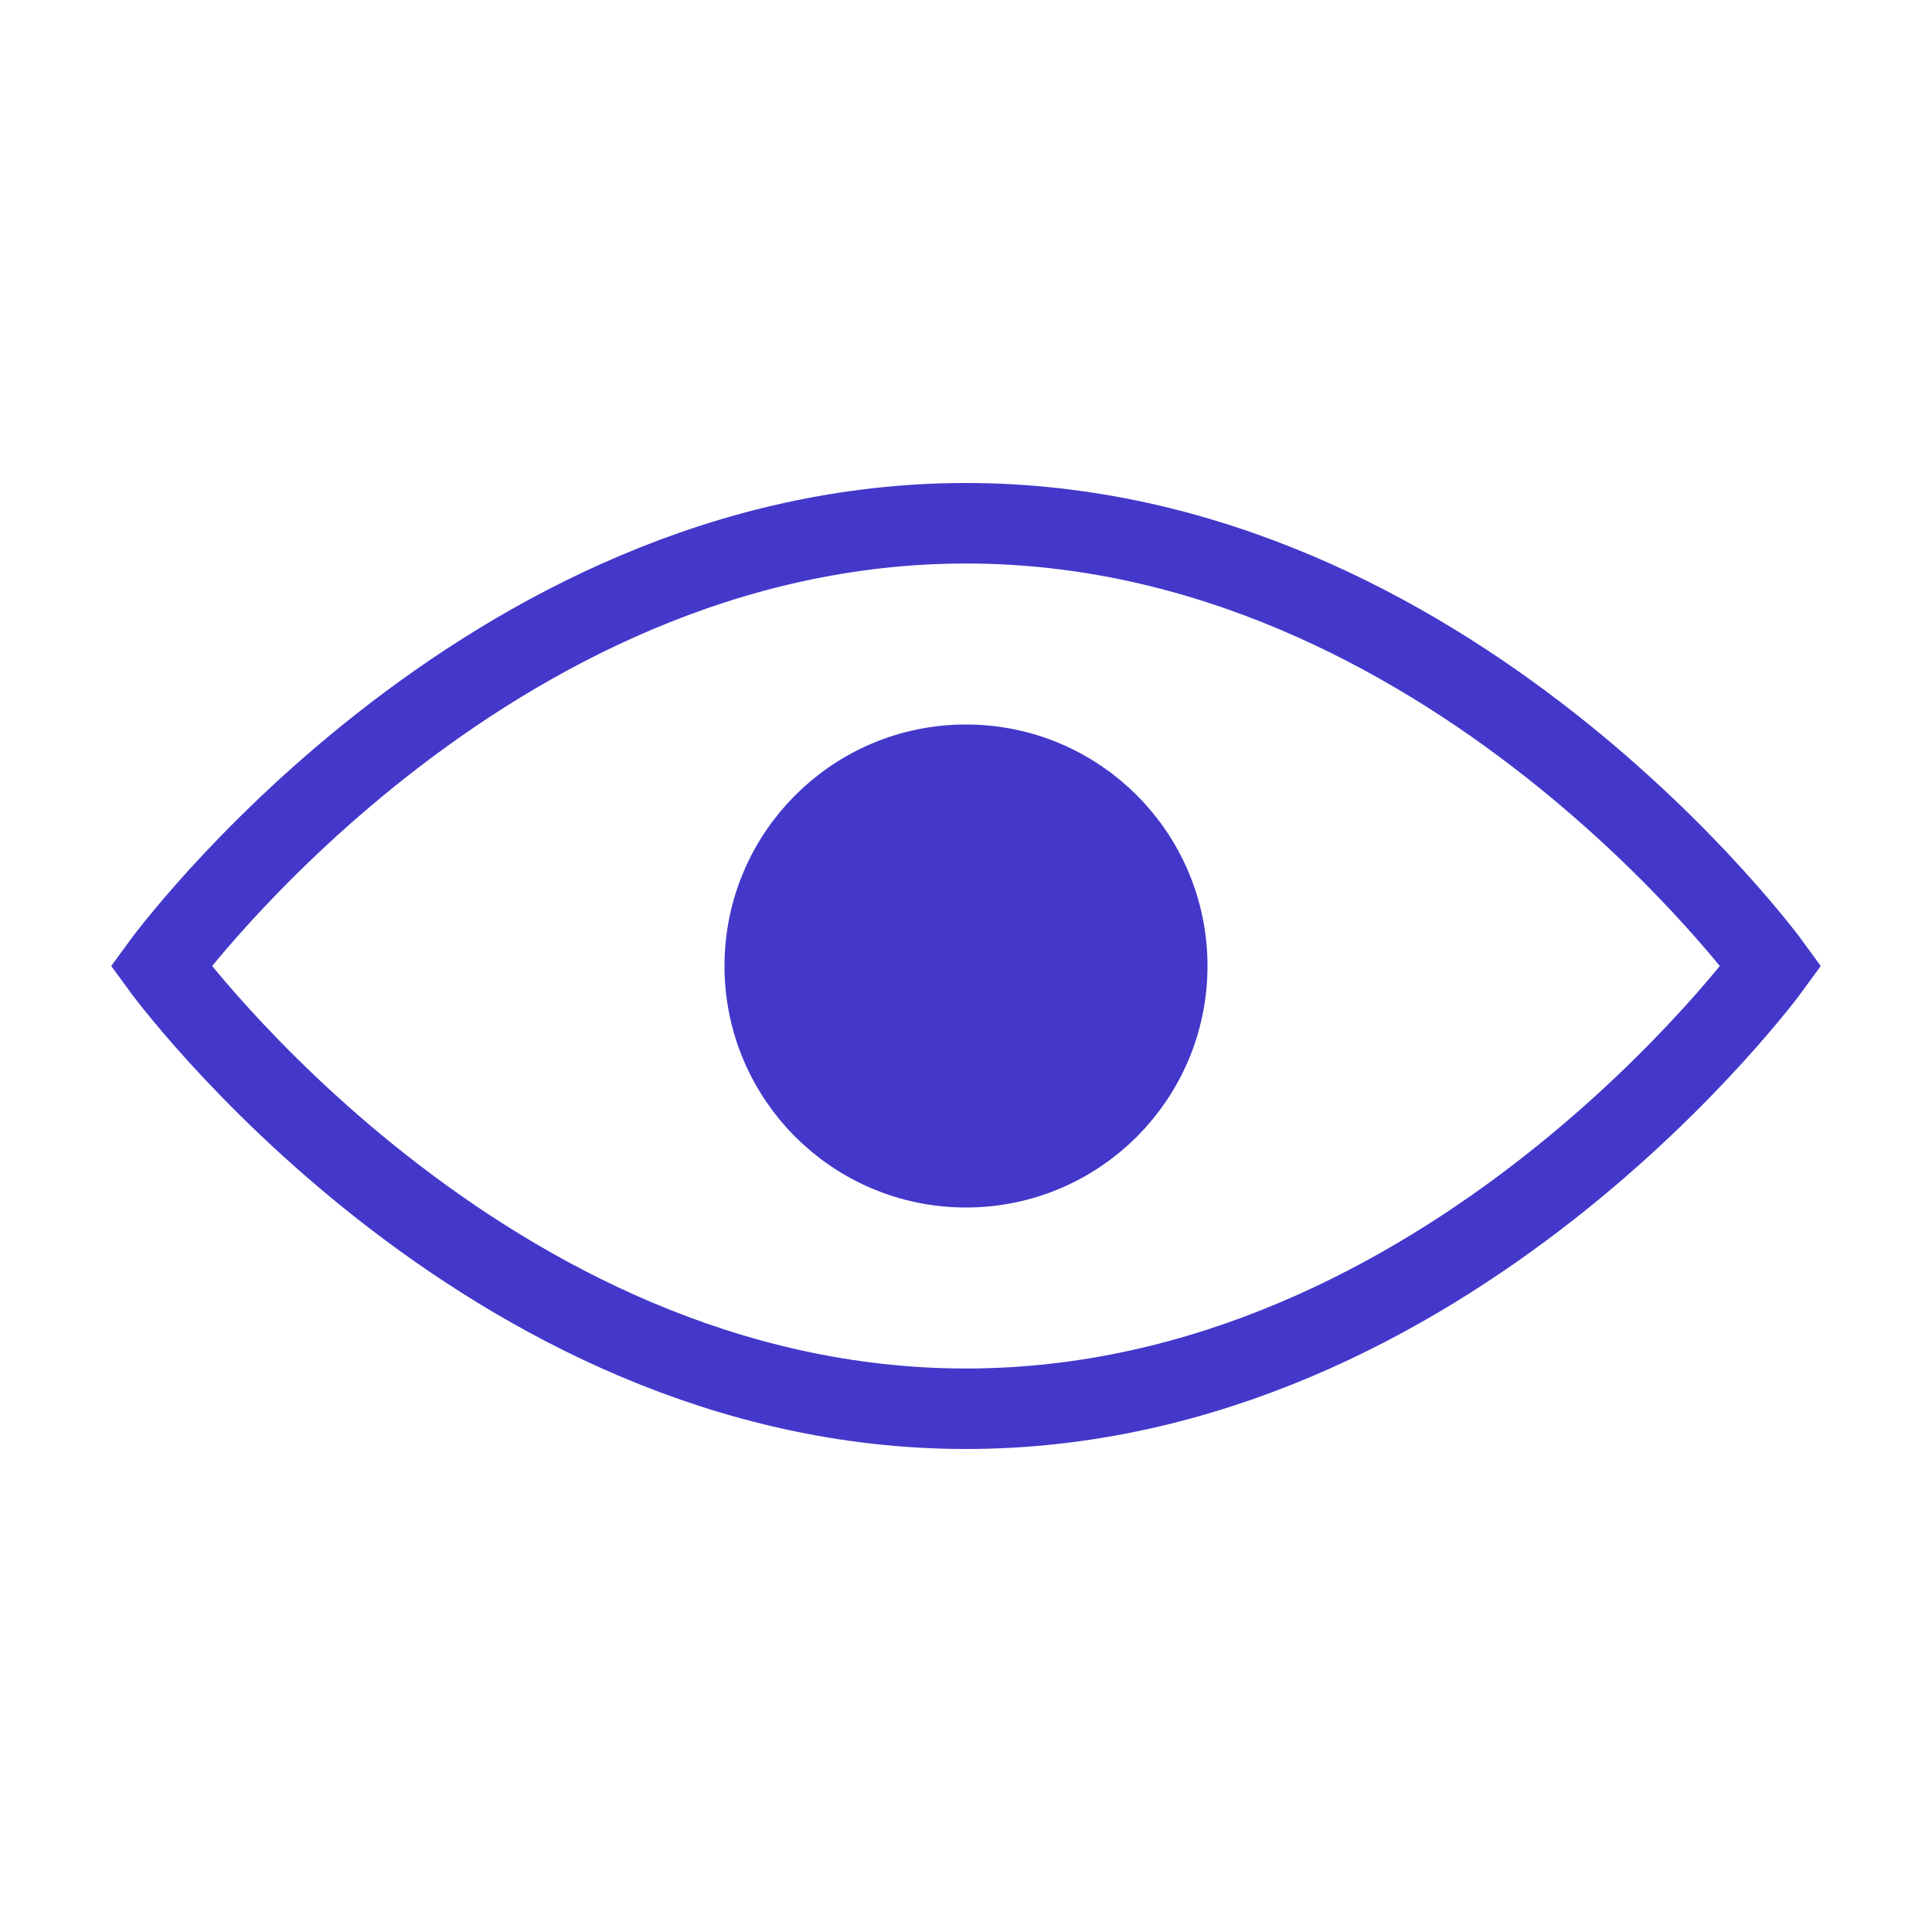
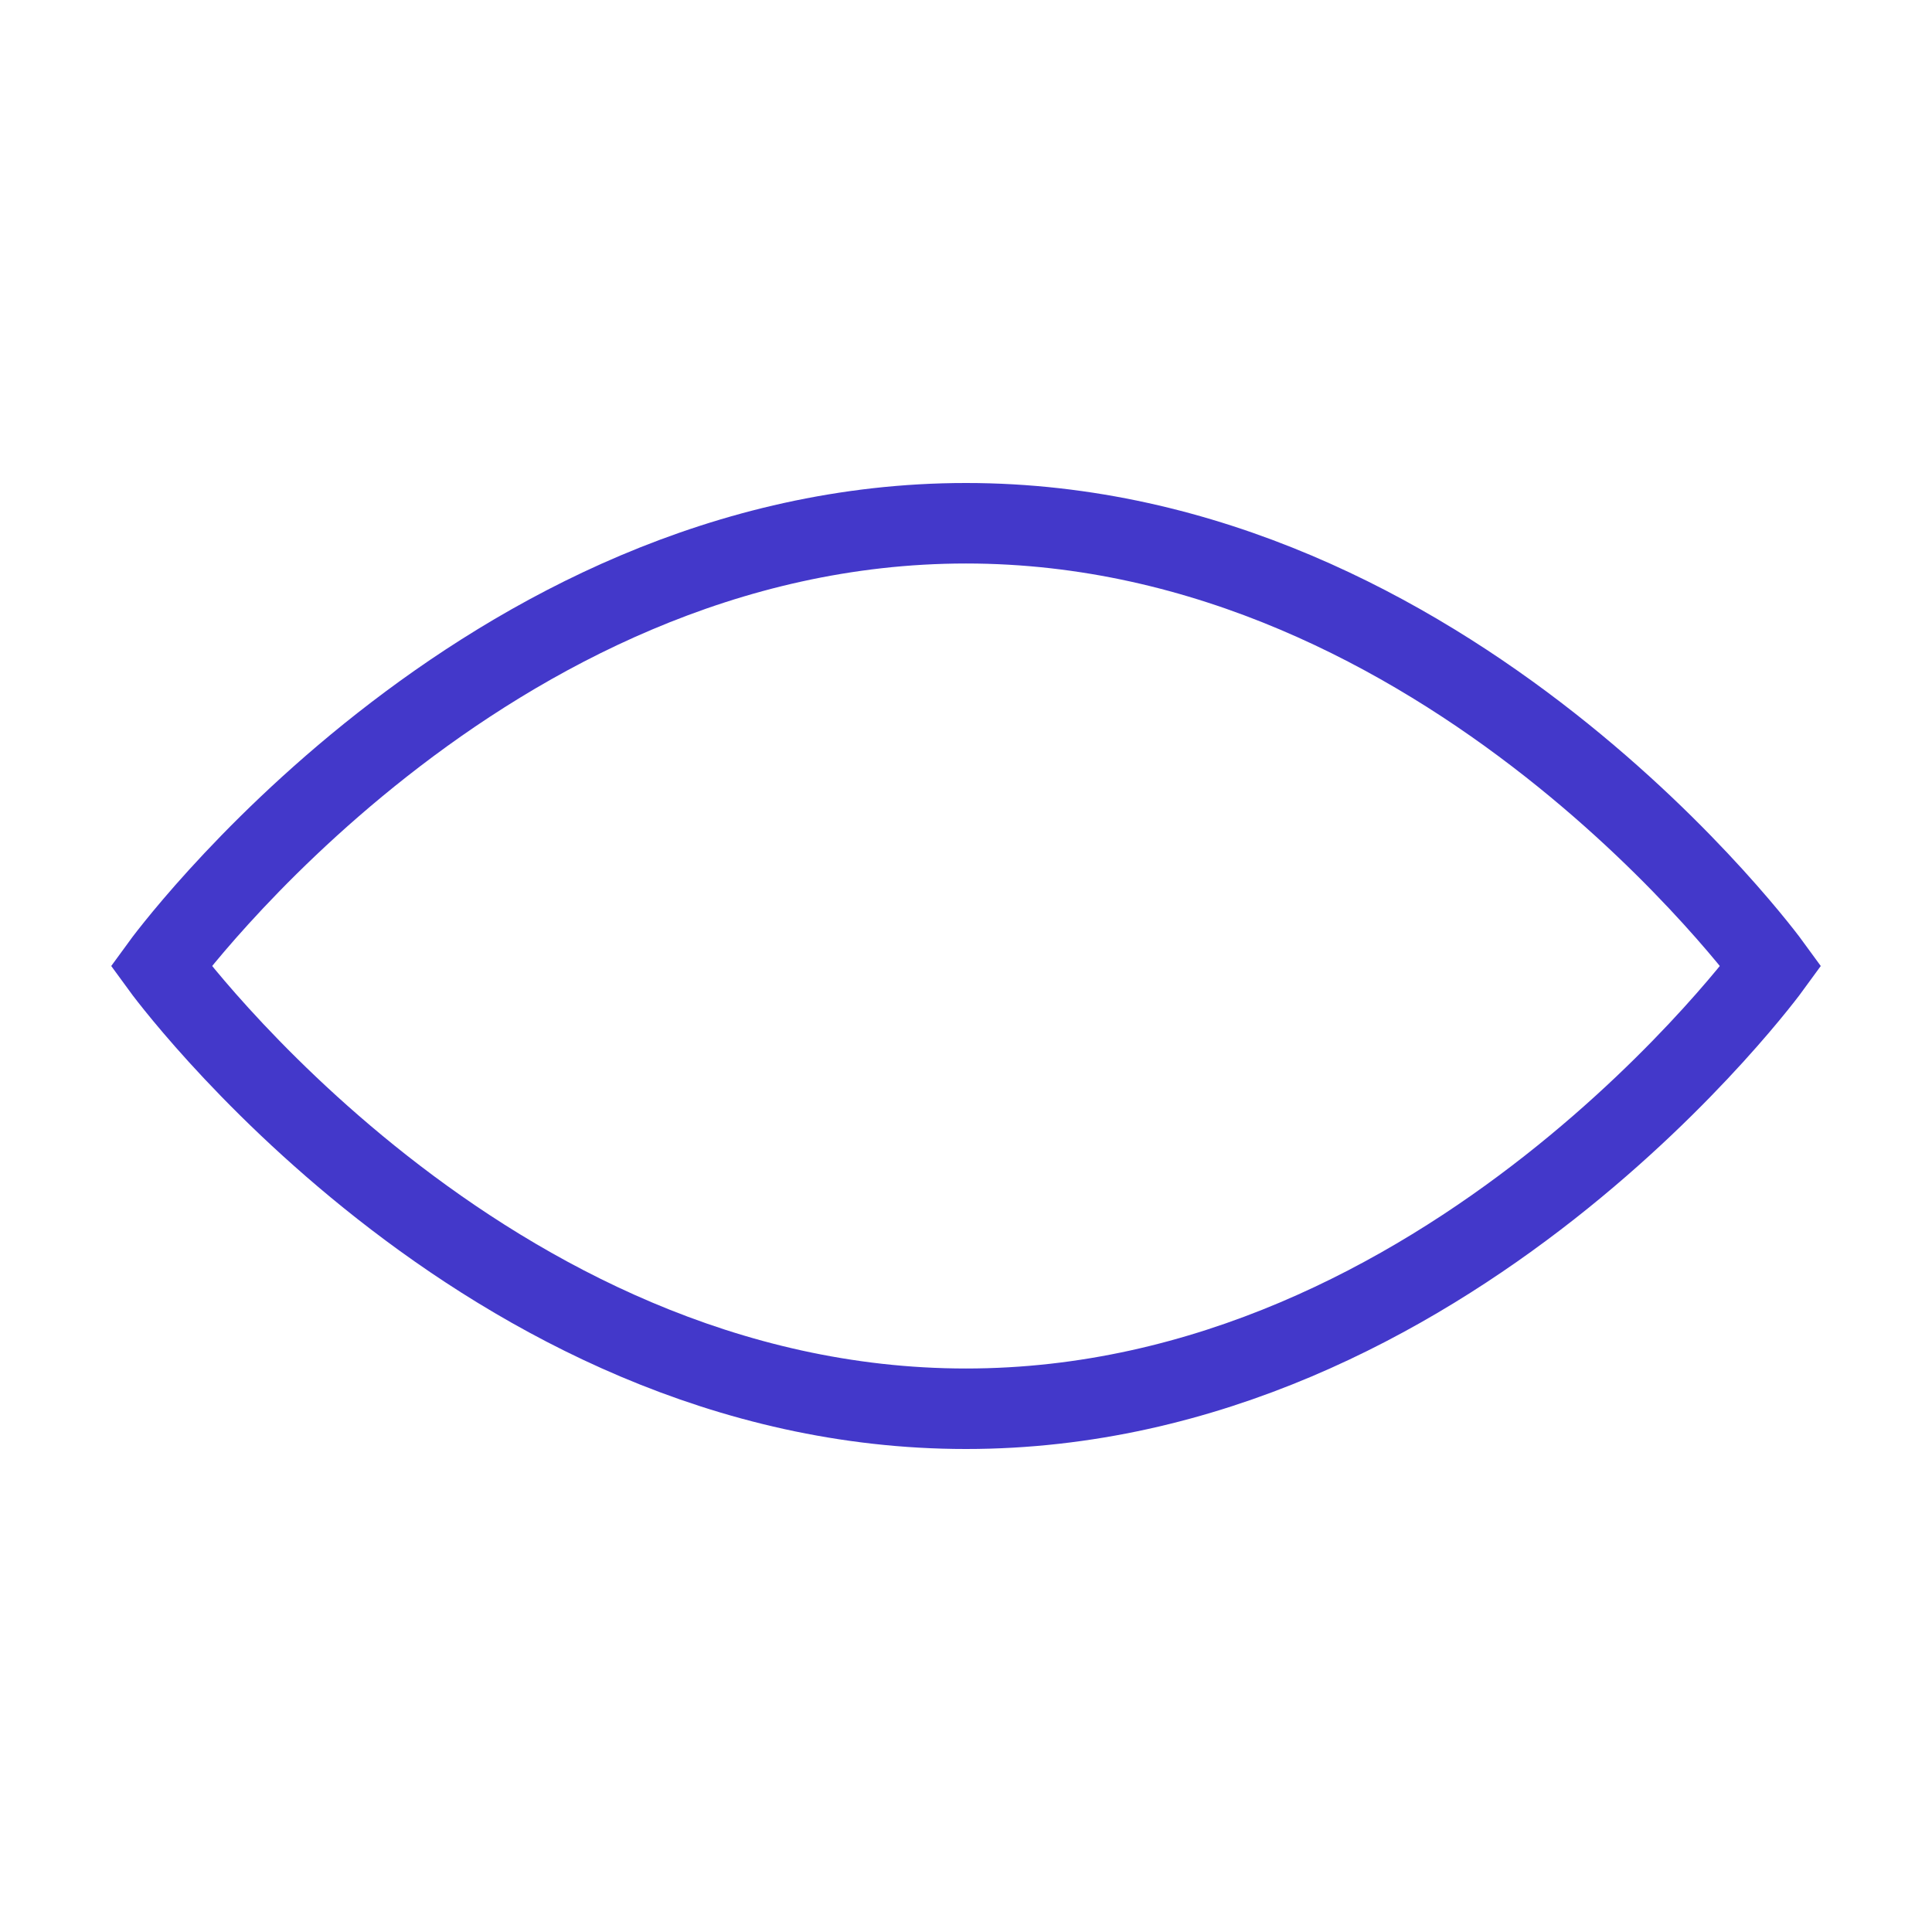
<svg xmlns="http://www.w3.org/2000/svg" viewBox="0 0 24 24" fill="none">
  <path d="M12 6.5c-6 0-10 5.5-10 5.5s4 5.5 10 5.5 10-5.5 10-5.5-4-5.5-10-5.5z" stroke="#4338ca" strokeWidth="2.5" strokeLinecap="round" strokeLinejoin="round" fill="none" />
-   <circle cx="12" cy="12" r="2.5" stroke="#4338ca" strokeWidth="2.5" strokeLinecap="round" strokeLinejoin="round" fill="#4338ca" />
</svg>